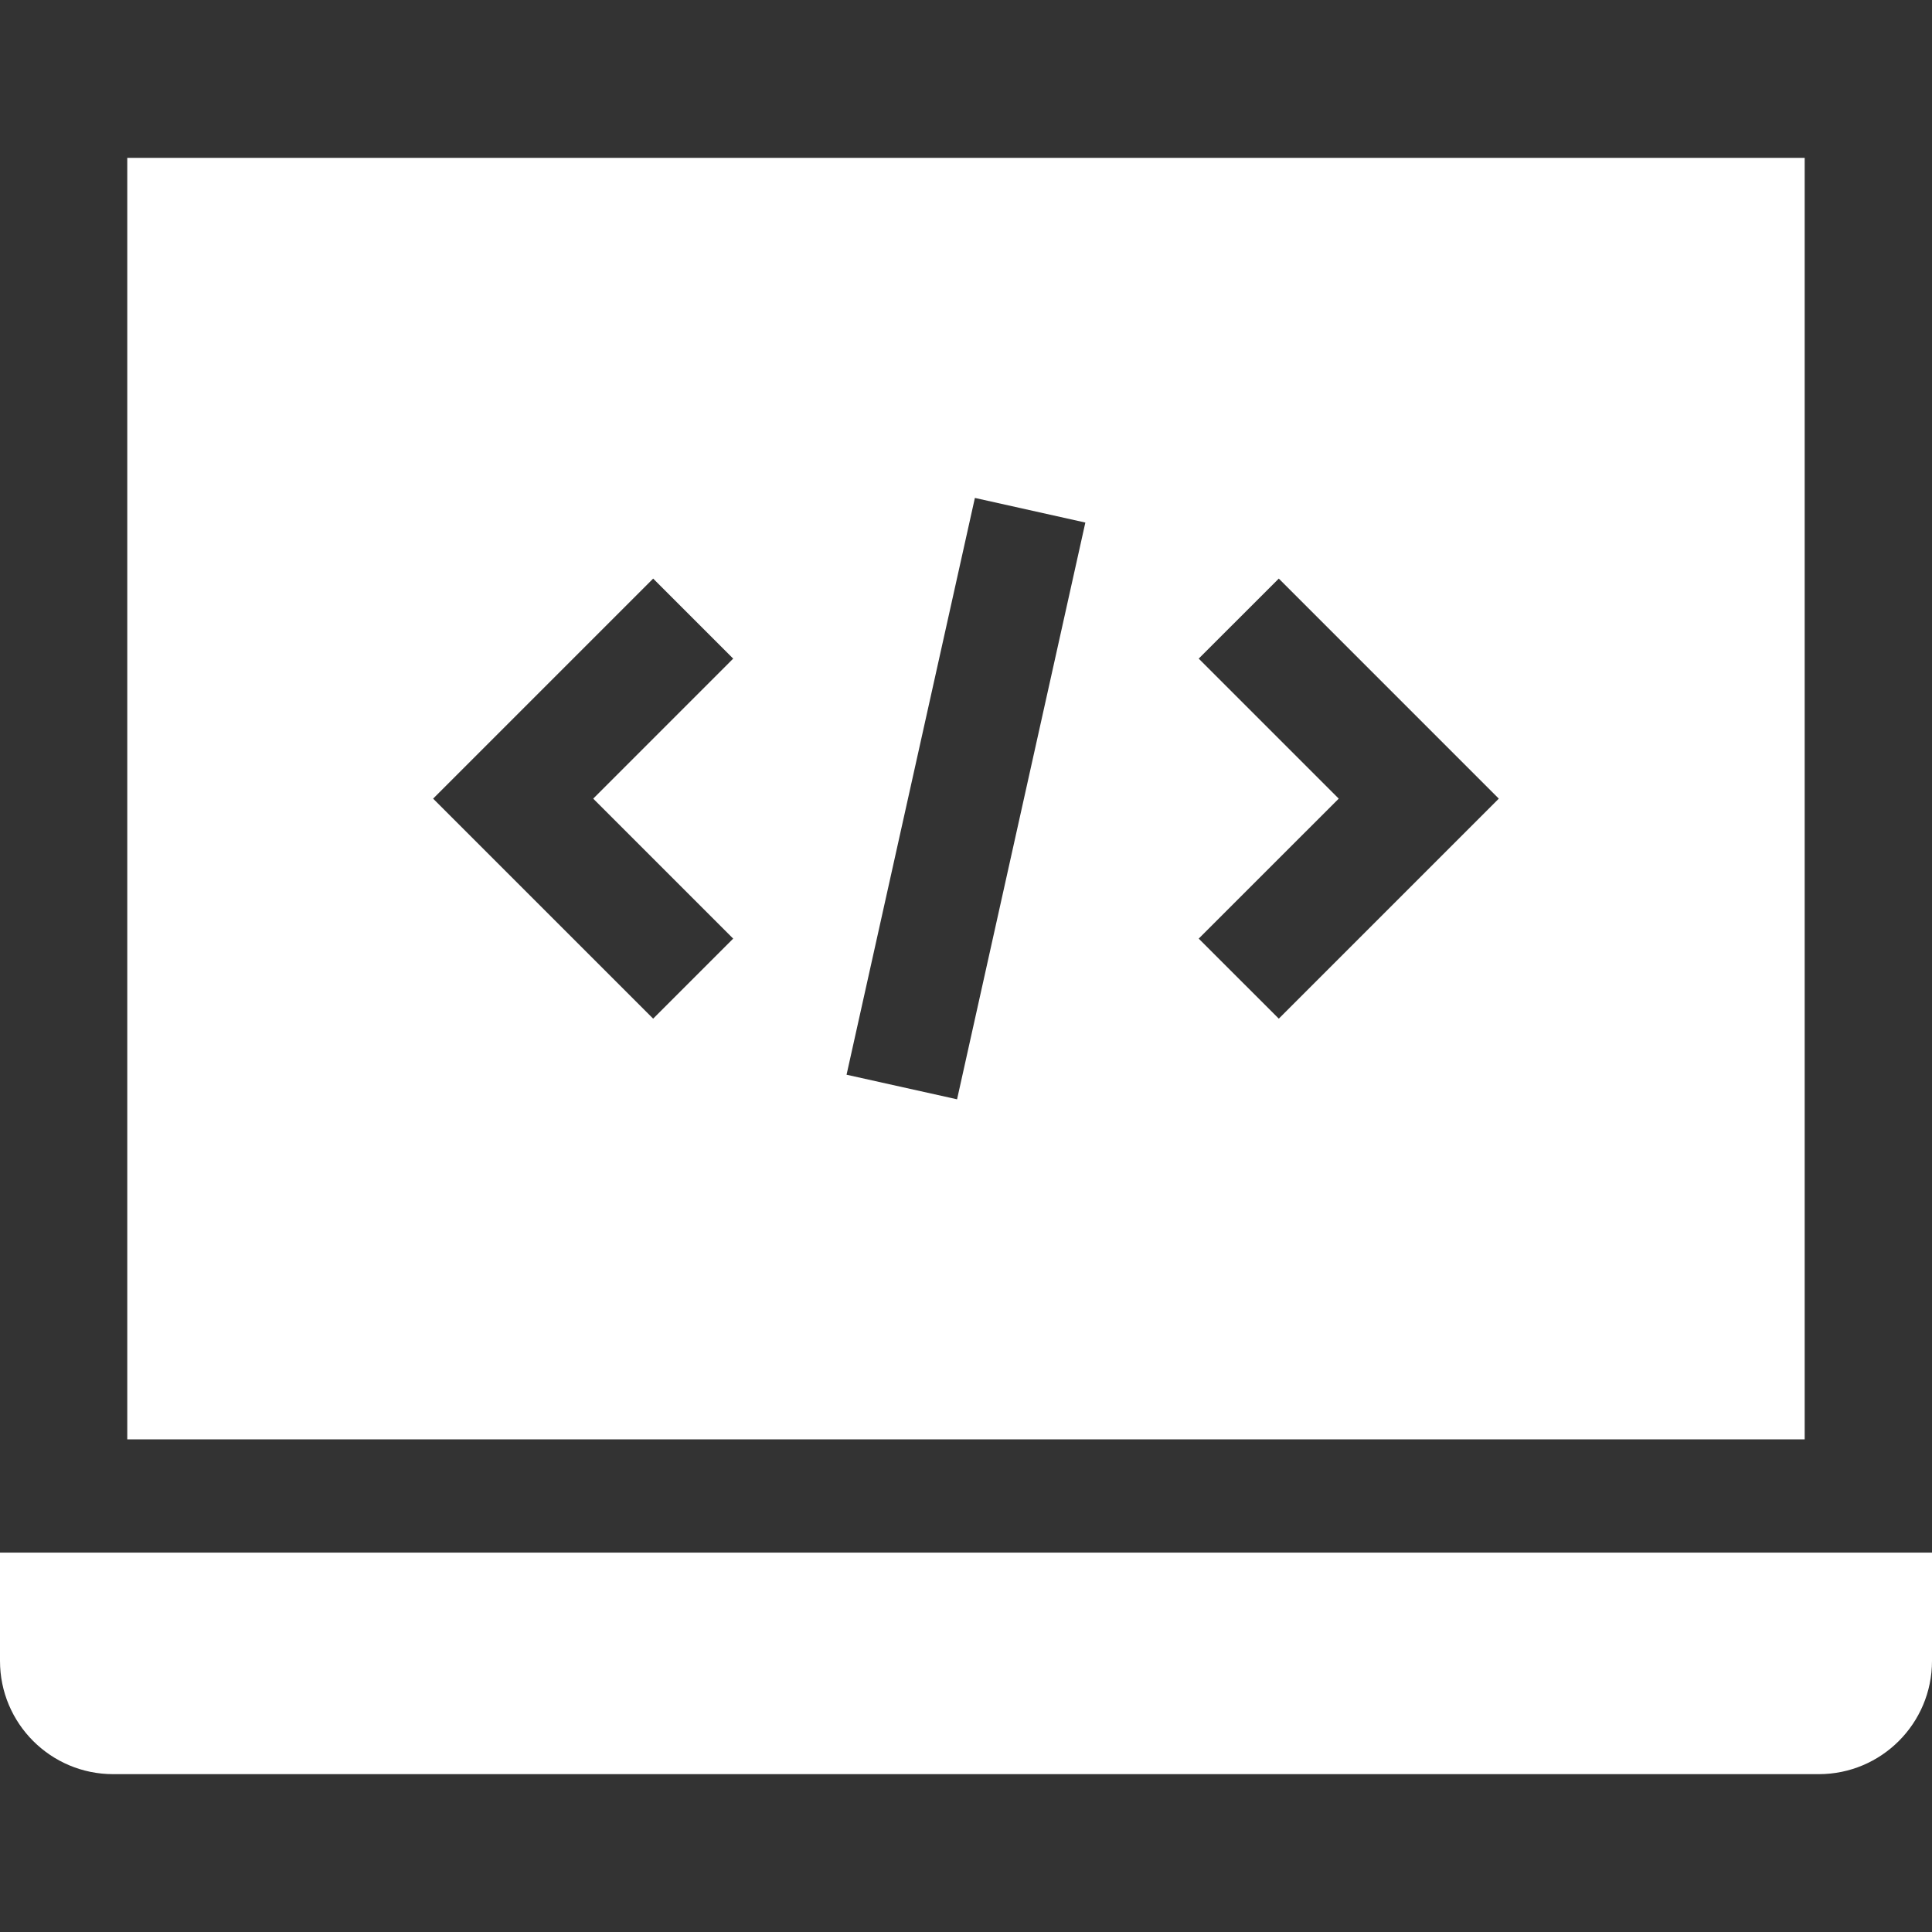
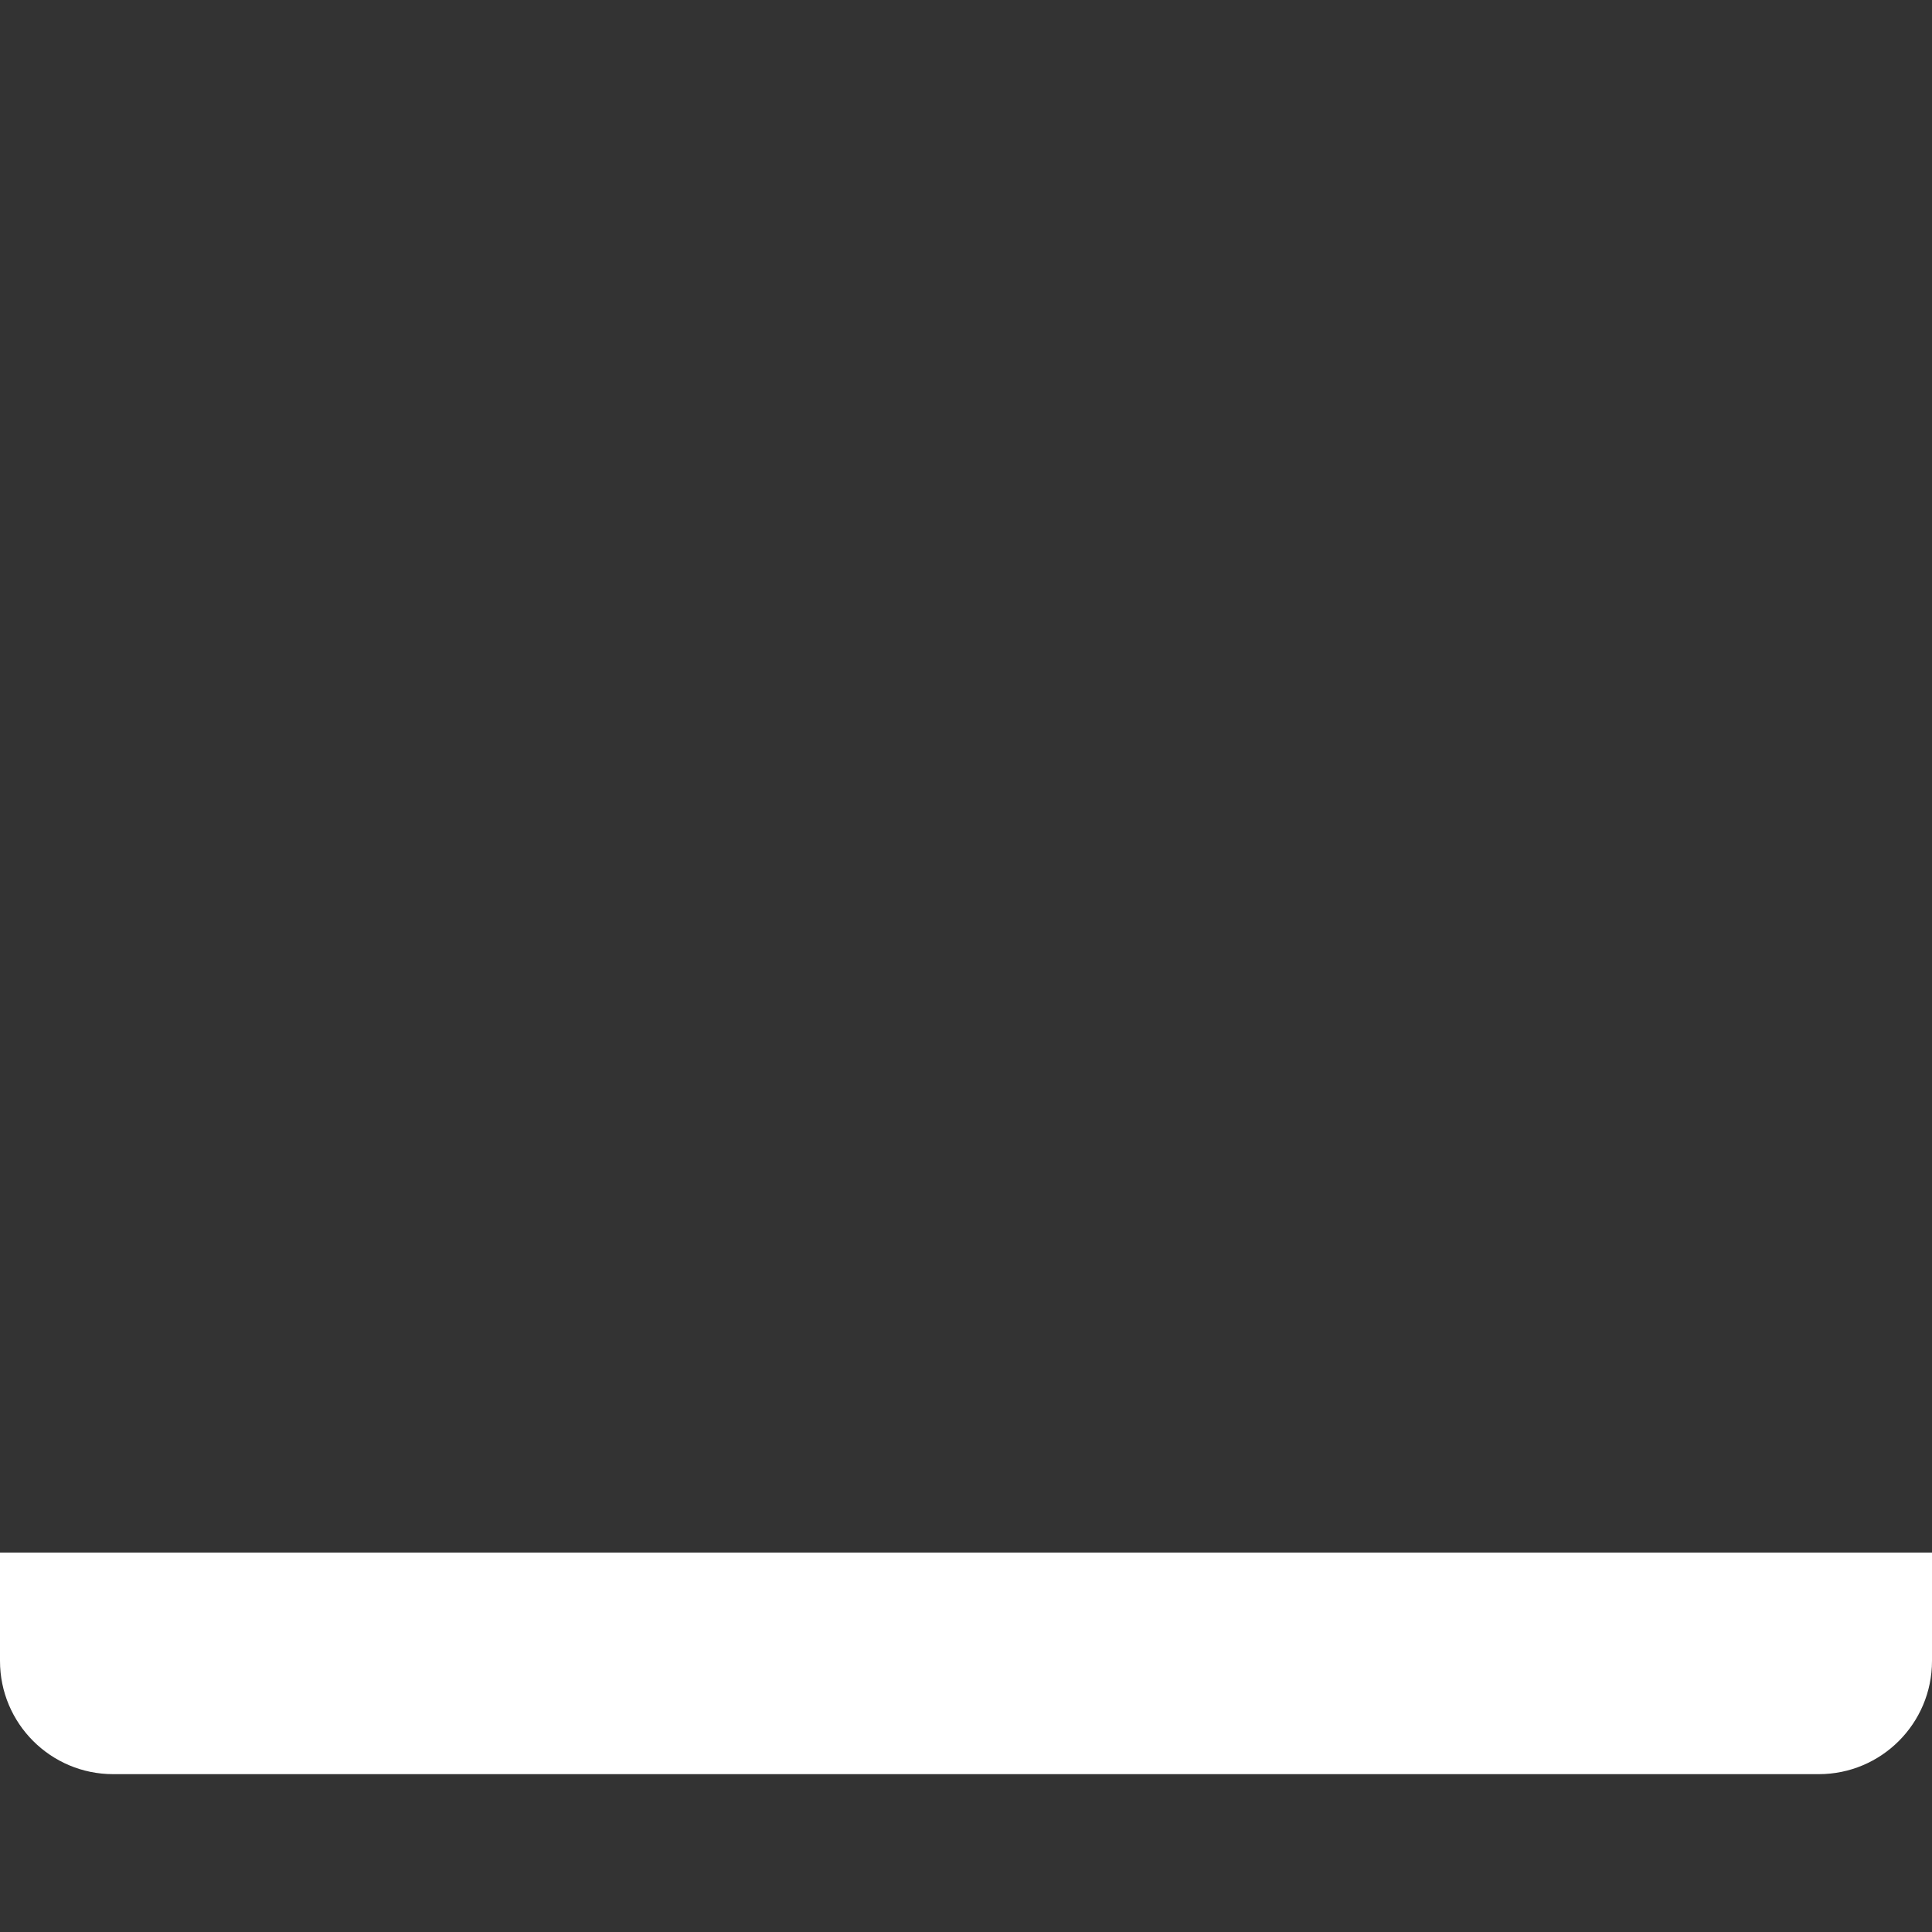
<svg xmlns="http://www.w3.org/2000/svg" width="40" height="40" viewBox="0 0 40 40" fill="none">
  <rect x="0" y="0" width="40" height="40" fill="#333333" stroke="none" />
  <path d="M0 34.388C0 35.682 1.049 36.732 2.344 36.732H37.656C38.951 36.732 40 35.682 40 34.388V32.145H0V34.388Z" fill="white" />
-   <path d="M37.364 29.801V3.268H2.635V29.801H37.364ZM24.818 13.636L26.476 11.979L31.031 16.535L26.476 21.09L24.818 19.433L27.717 16.535L24.818 13.636ZM20.184 10.309L22.471 10.819L19.815 22.76L17.527 22.251L20.184 10.309ZM13.523 11.979L15.18 13.636L12.282 16.535L15.18 19.433L13.523 21.09L8.967 16.535L13.523 11.979Z" fill="white" />
</svg>